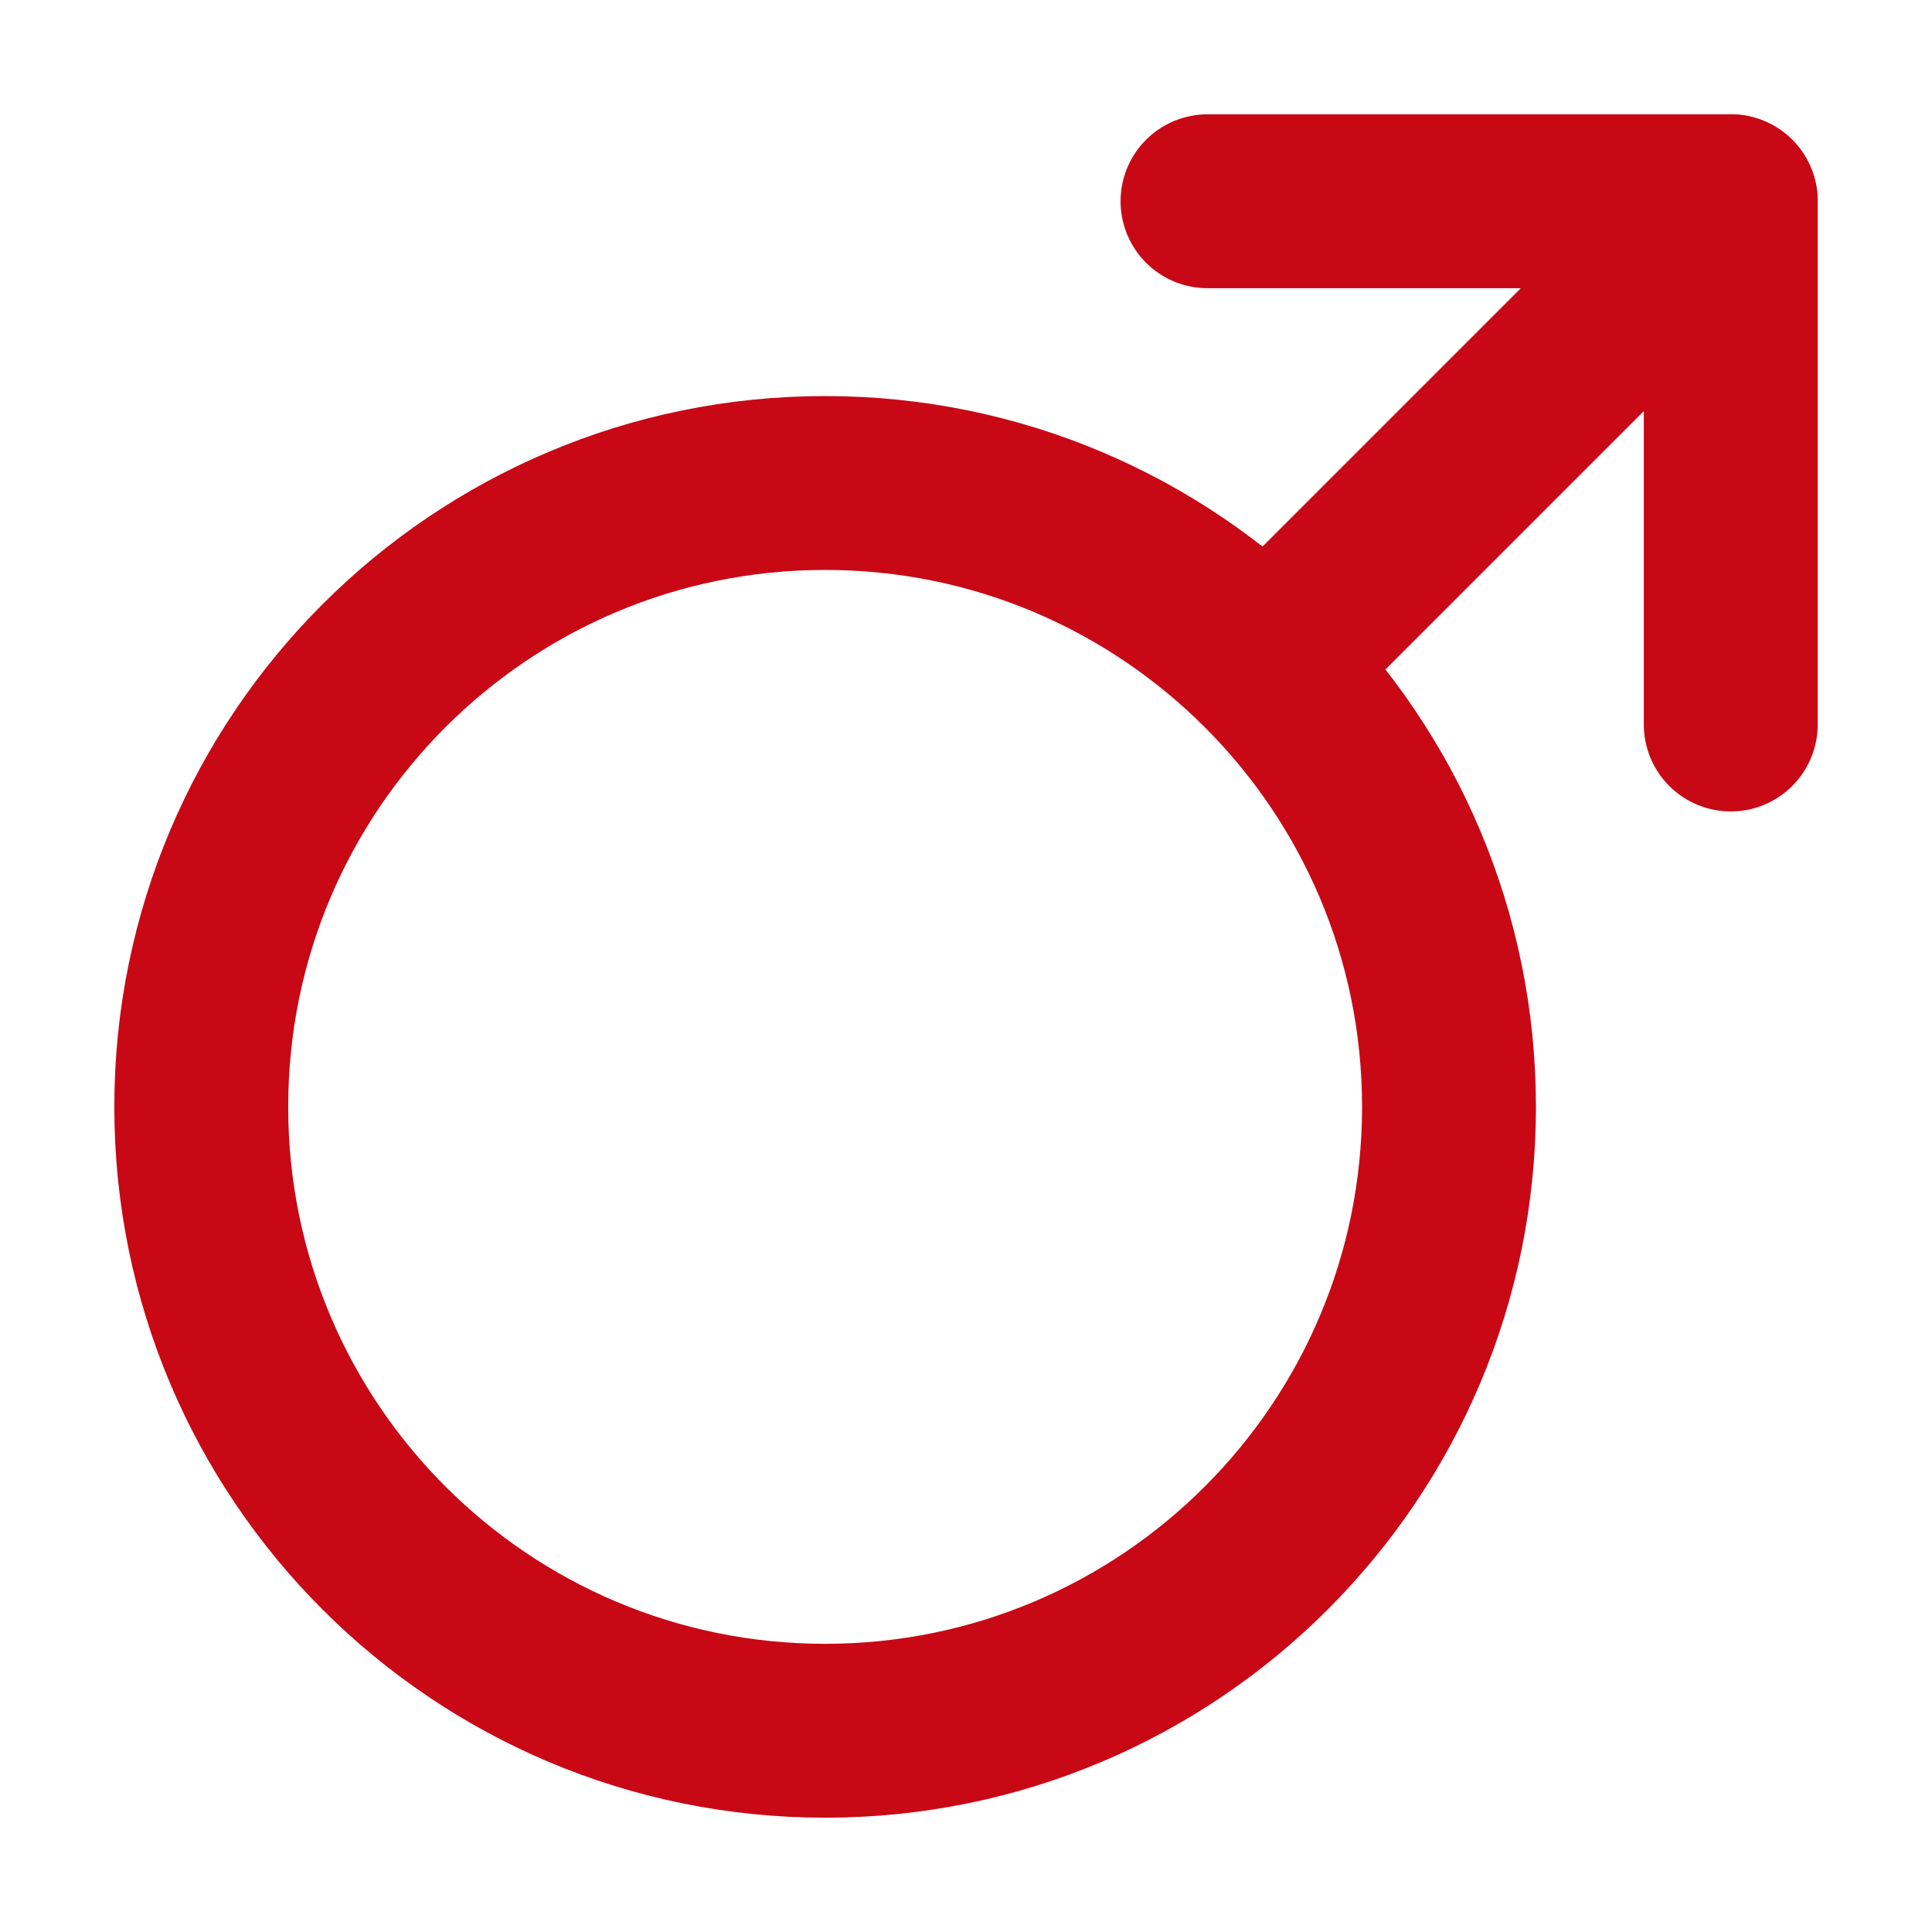
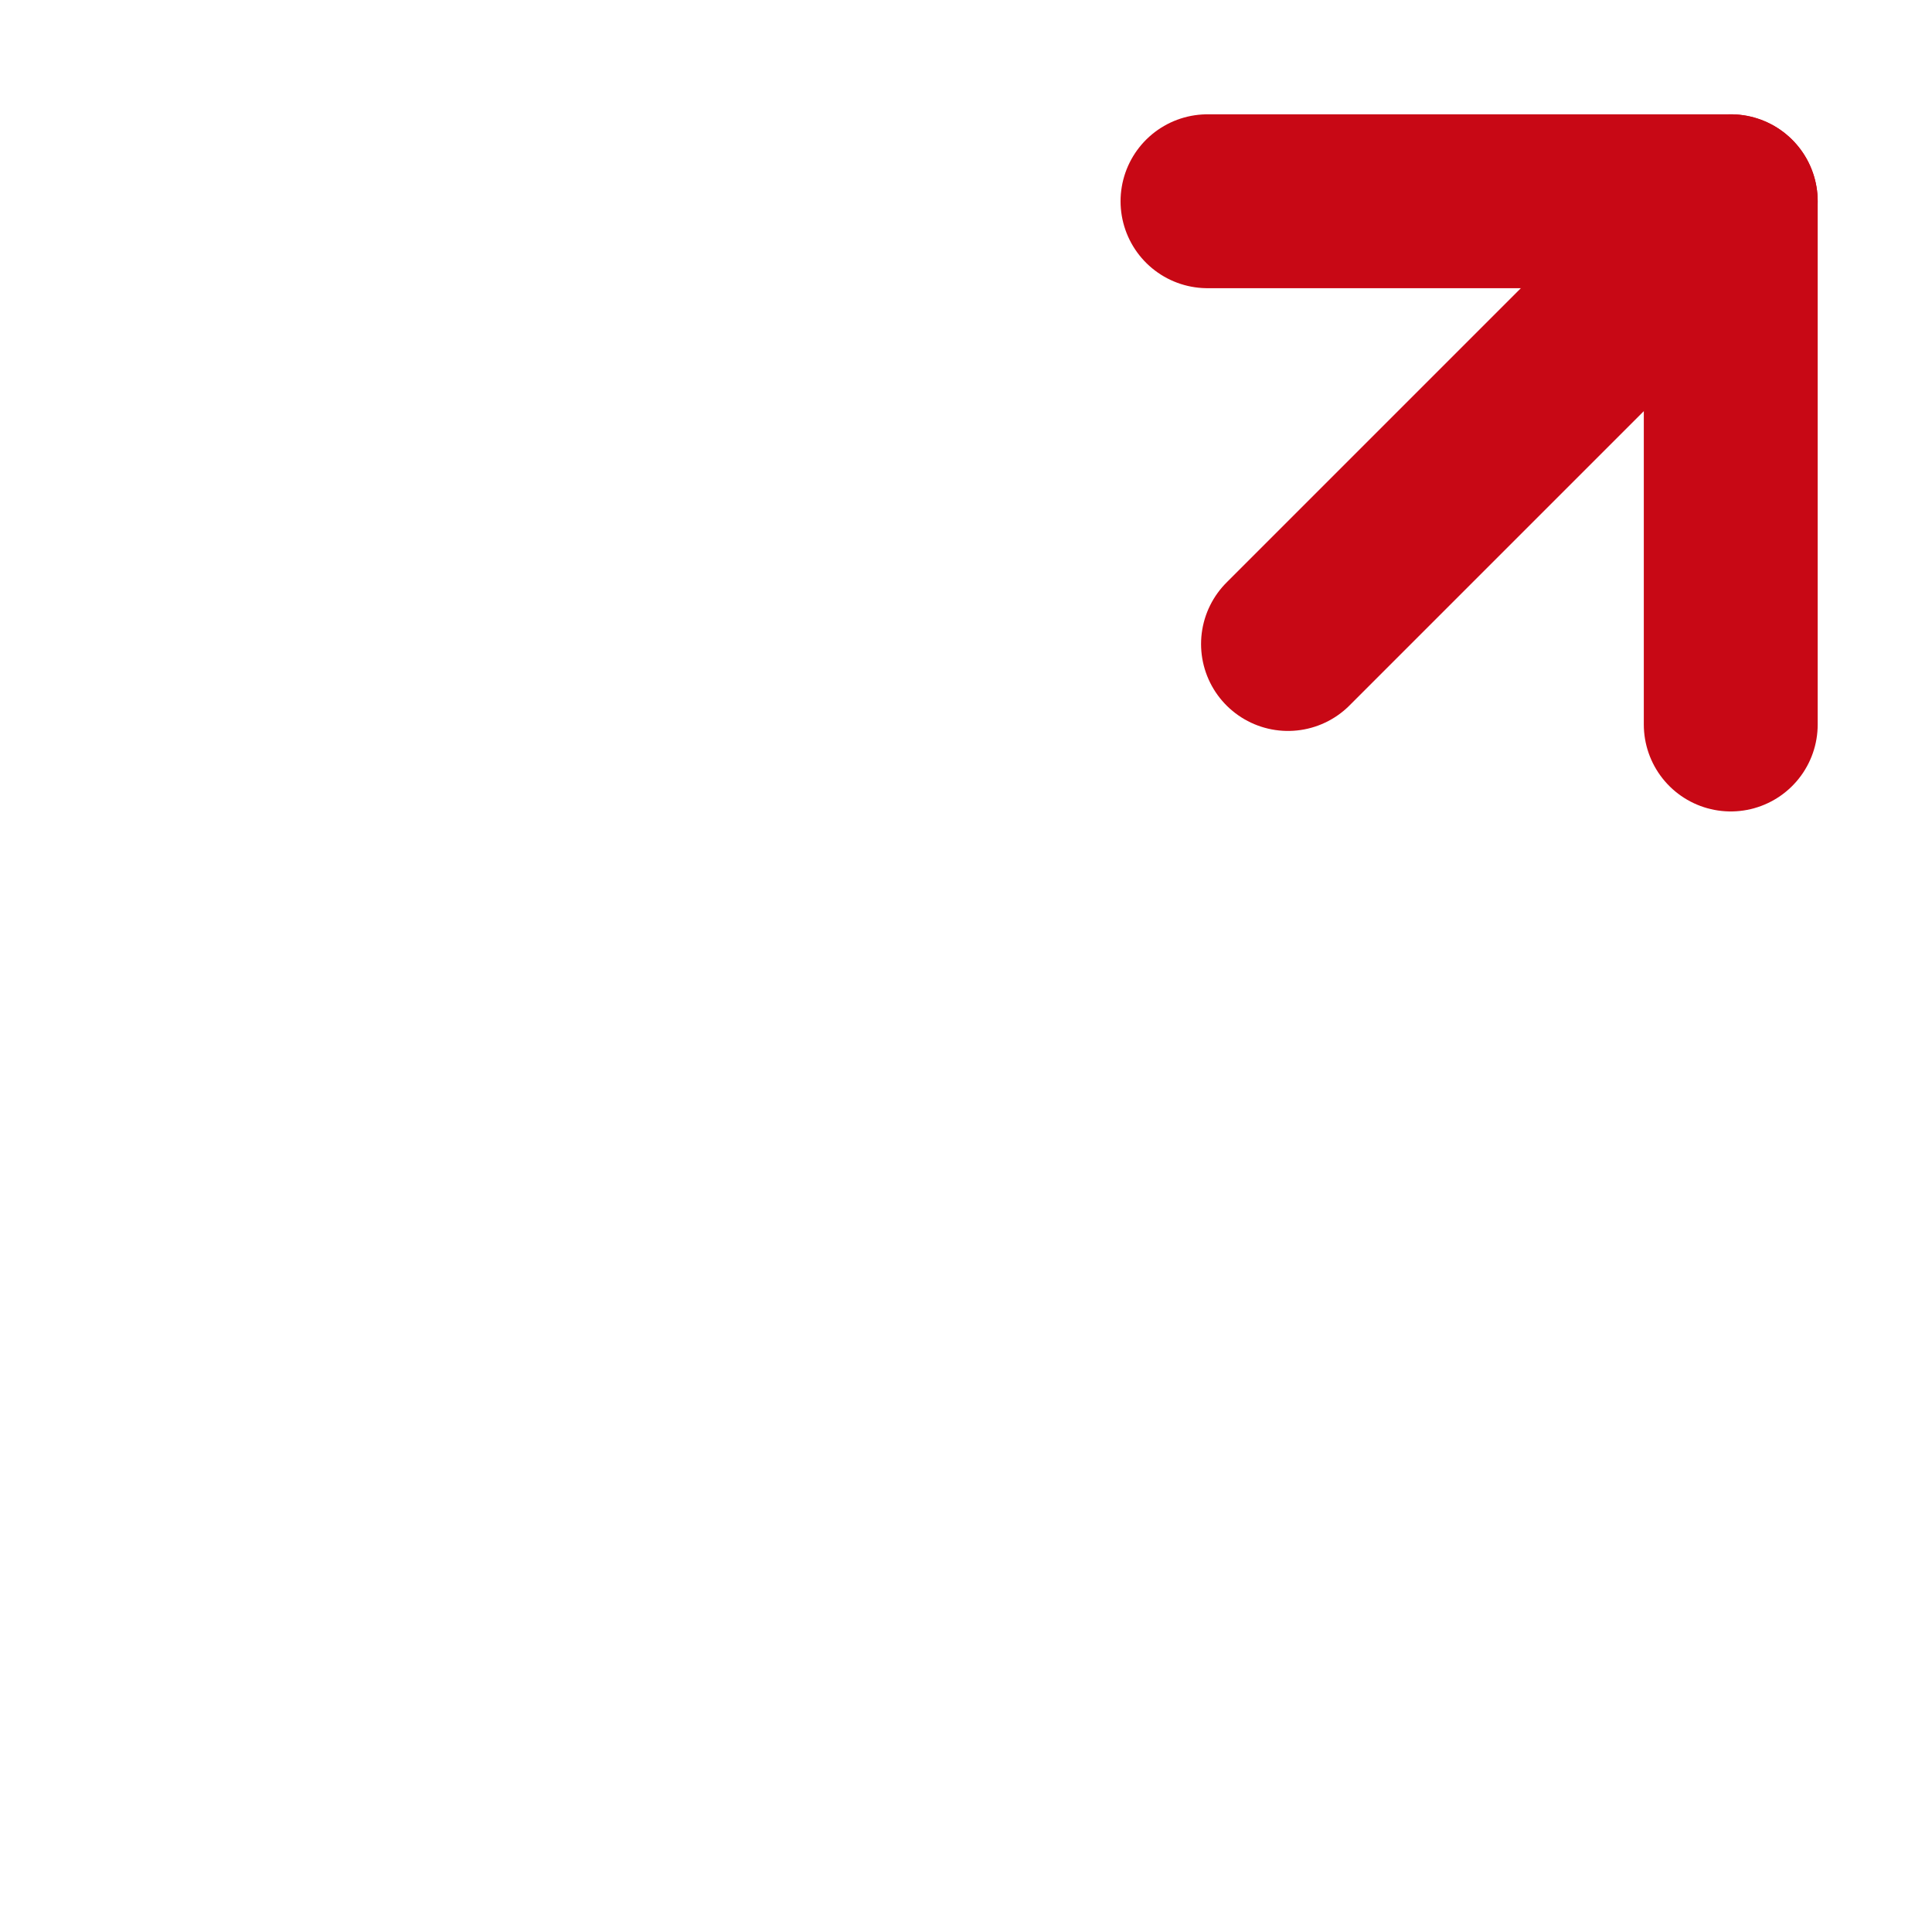
<svg xmlns="http://www.w3.org/2000/svg" width="256px" height="256px" viewBox="0 0 24 24" fill="none">
  <g id="SVGRepo_bgCarrier" stroke-width="0" />
  <g id="SVGRepo_tracerCarrier" stroke-linecap="round" stroke-linejoin="round" />
  <g id="SVGRepo_iconCarrier">
-     <path d="M10.25 21.5C14.53 21.5 18 18.03 18 13.75C18 9.47 14.53 6 10.25 6C5.97 6 2.5 9.47 2.5 13.75C2.5 18.03 5.97 21.5 10.25 21.5Z" stroke="#C80815" stroke-width="2.16" stroke-linecap="round" stroke-linejoin="round" />
    <path d="M21.5 2.5L16 8" stroke="#C80815" stroke-width="2.16" stroke-linecap="round" stroke-linejoin="round" />
    <path d="M15 2.5H21.5V9" stroke="#C80815" stroke-width="2.16" stroke-linecap="round" stroke-linejoin="round" />
  </g>
</svg>